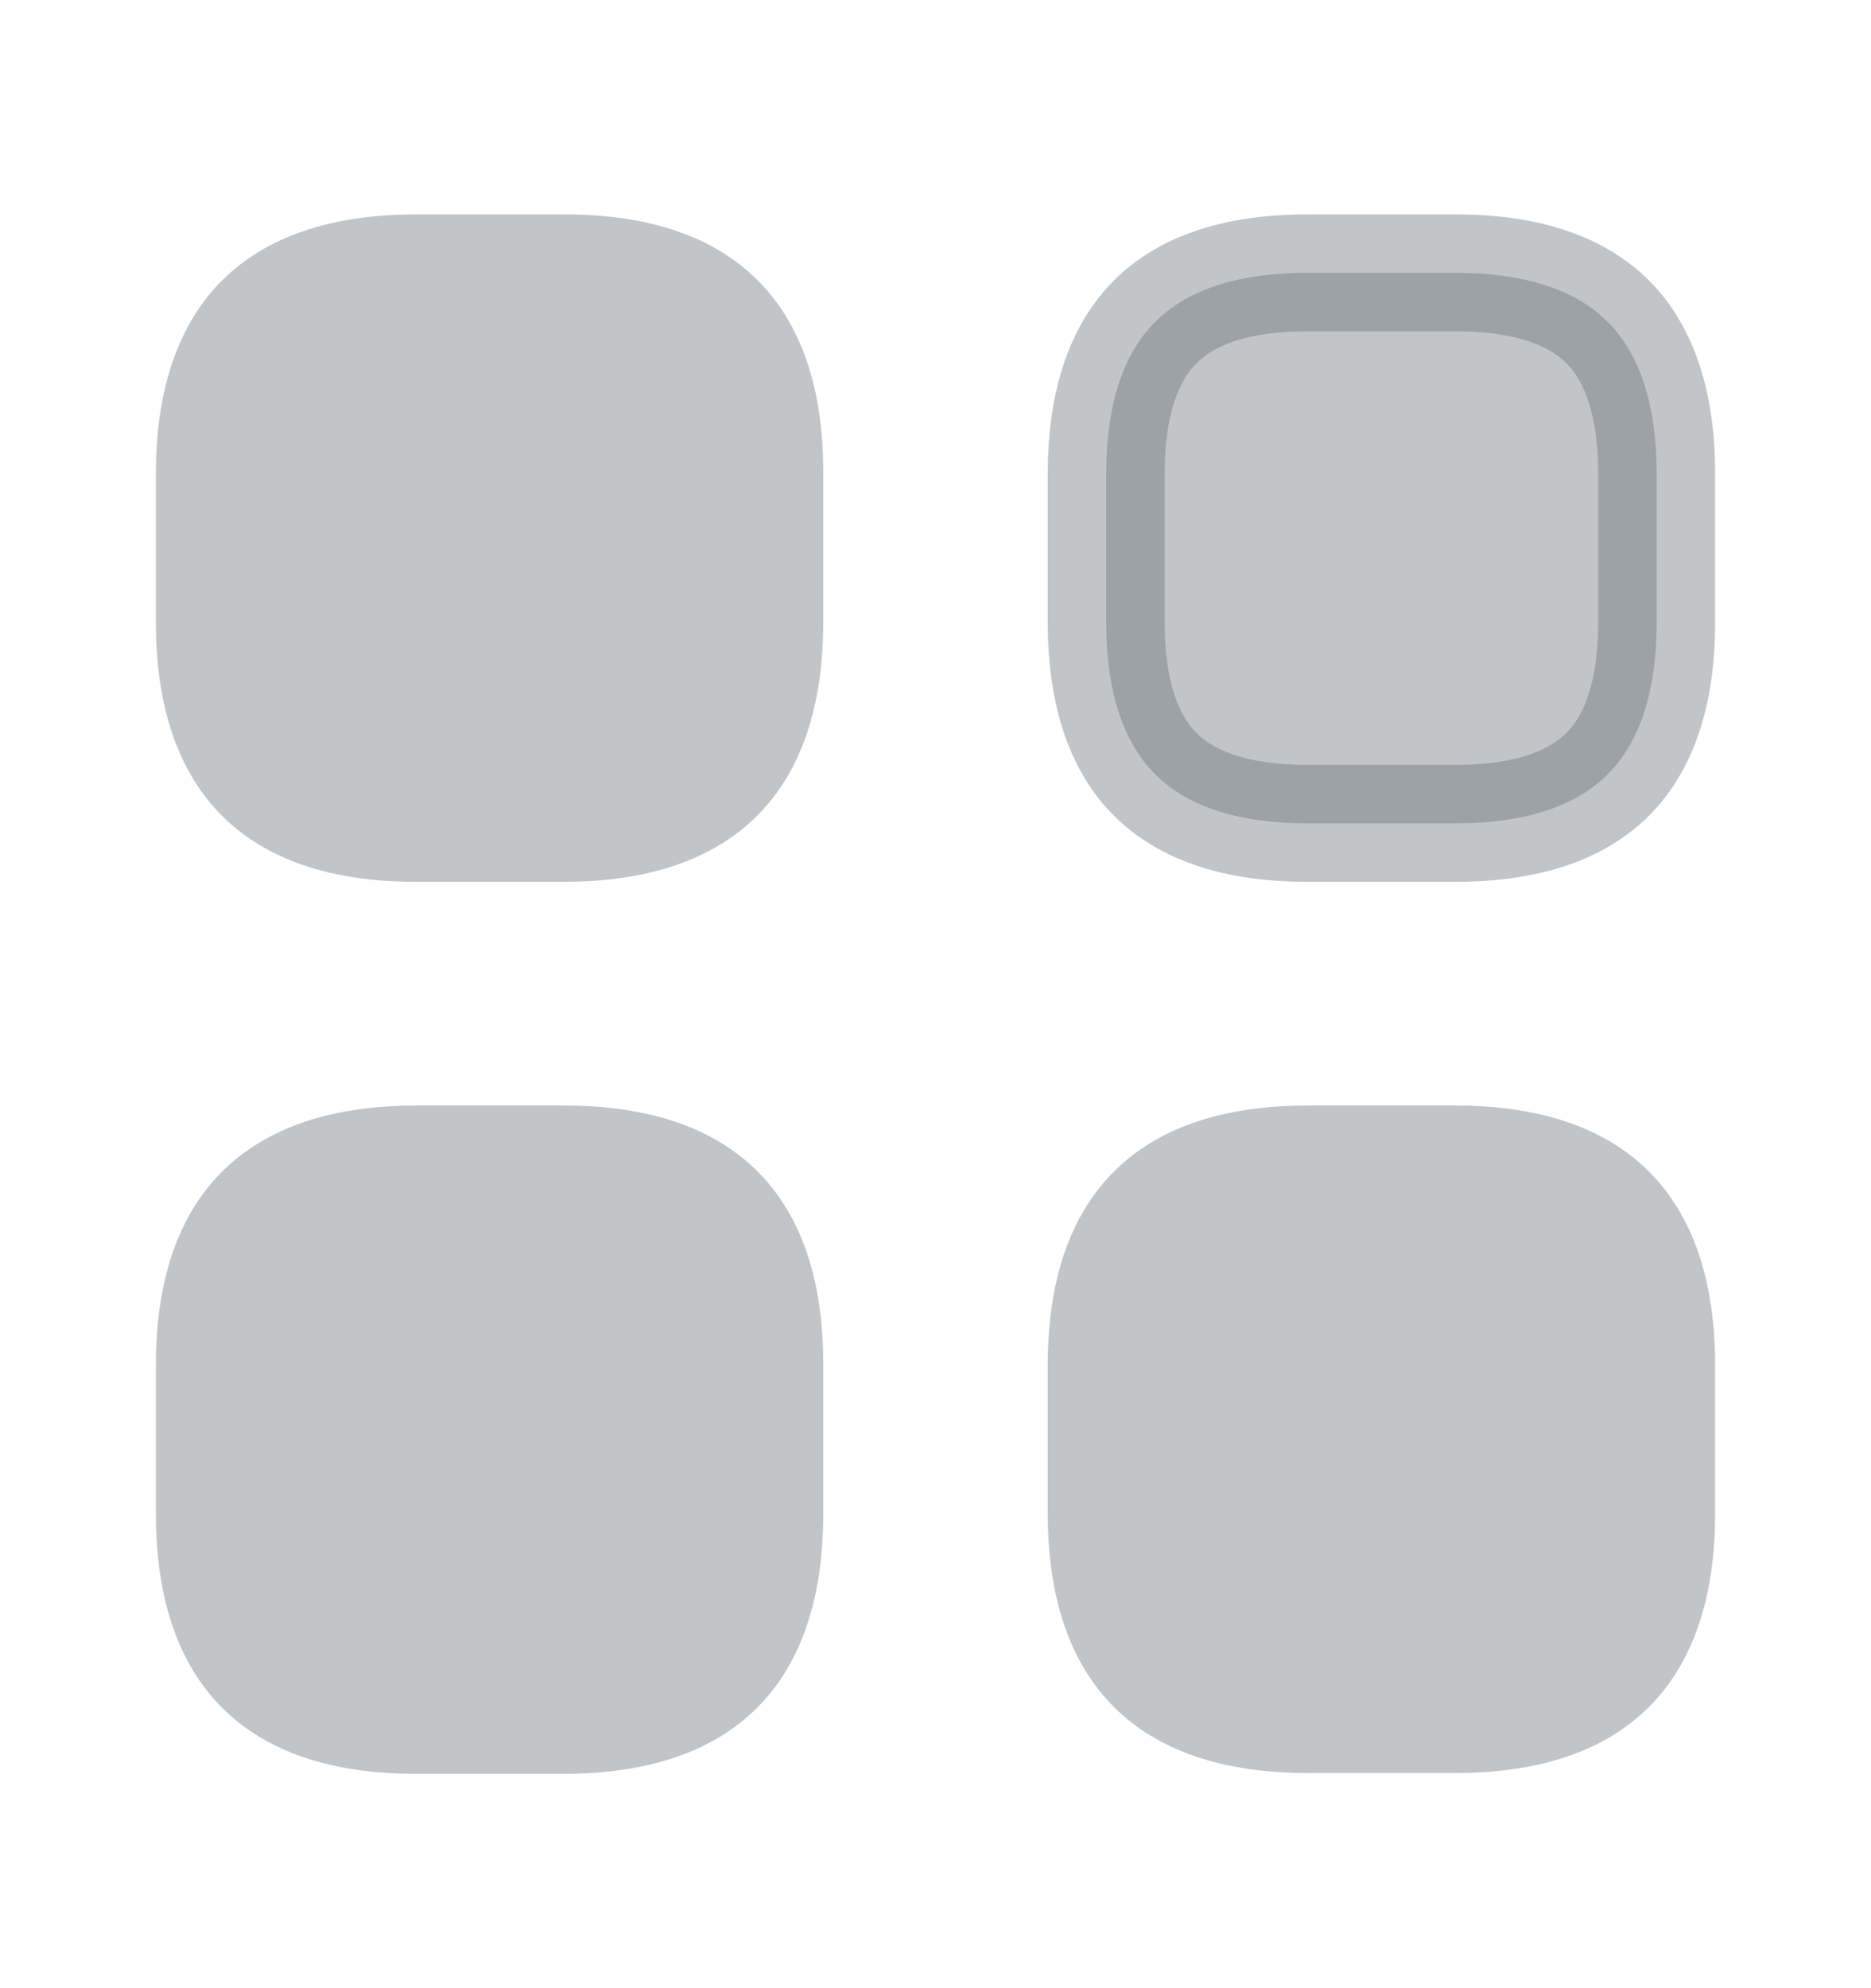
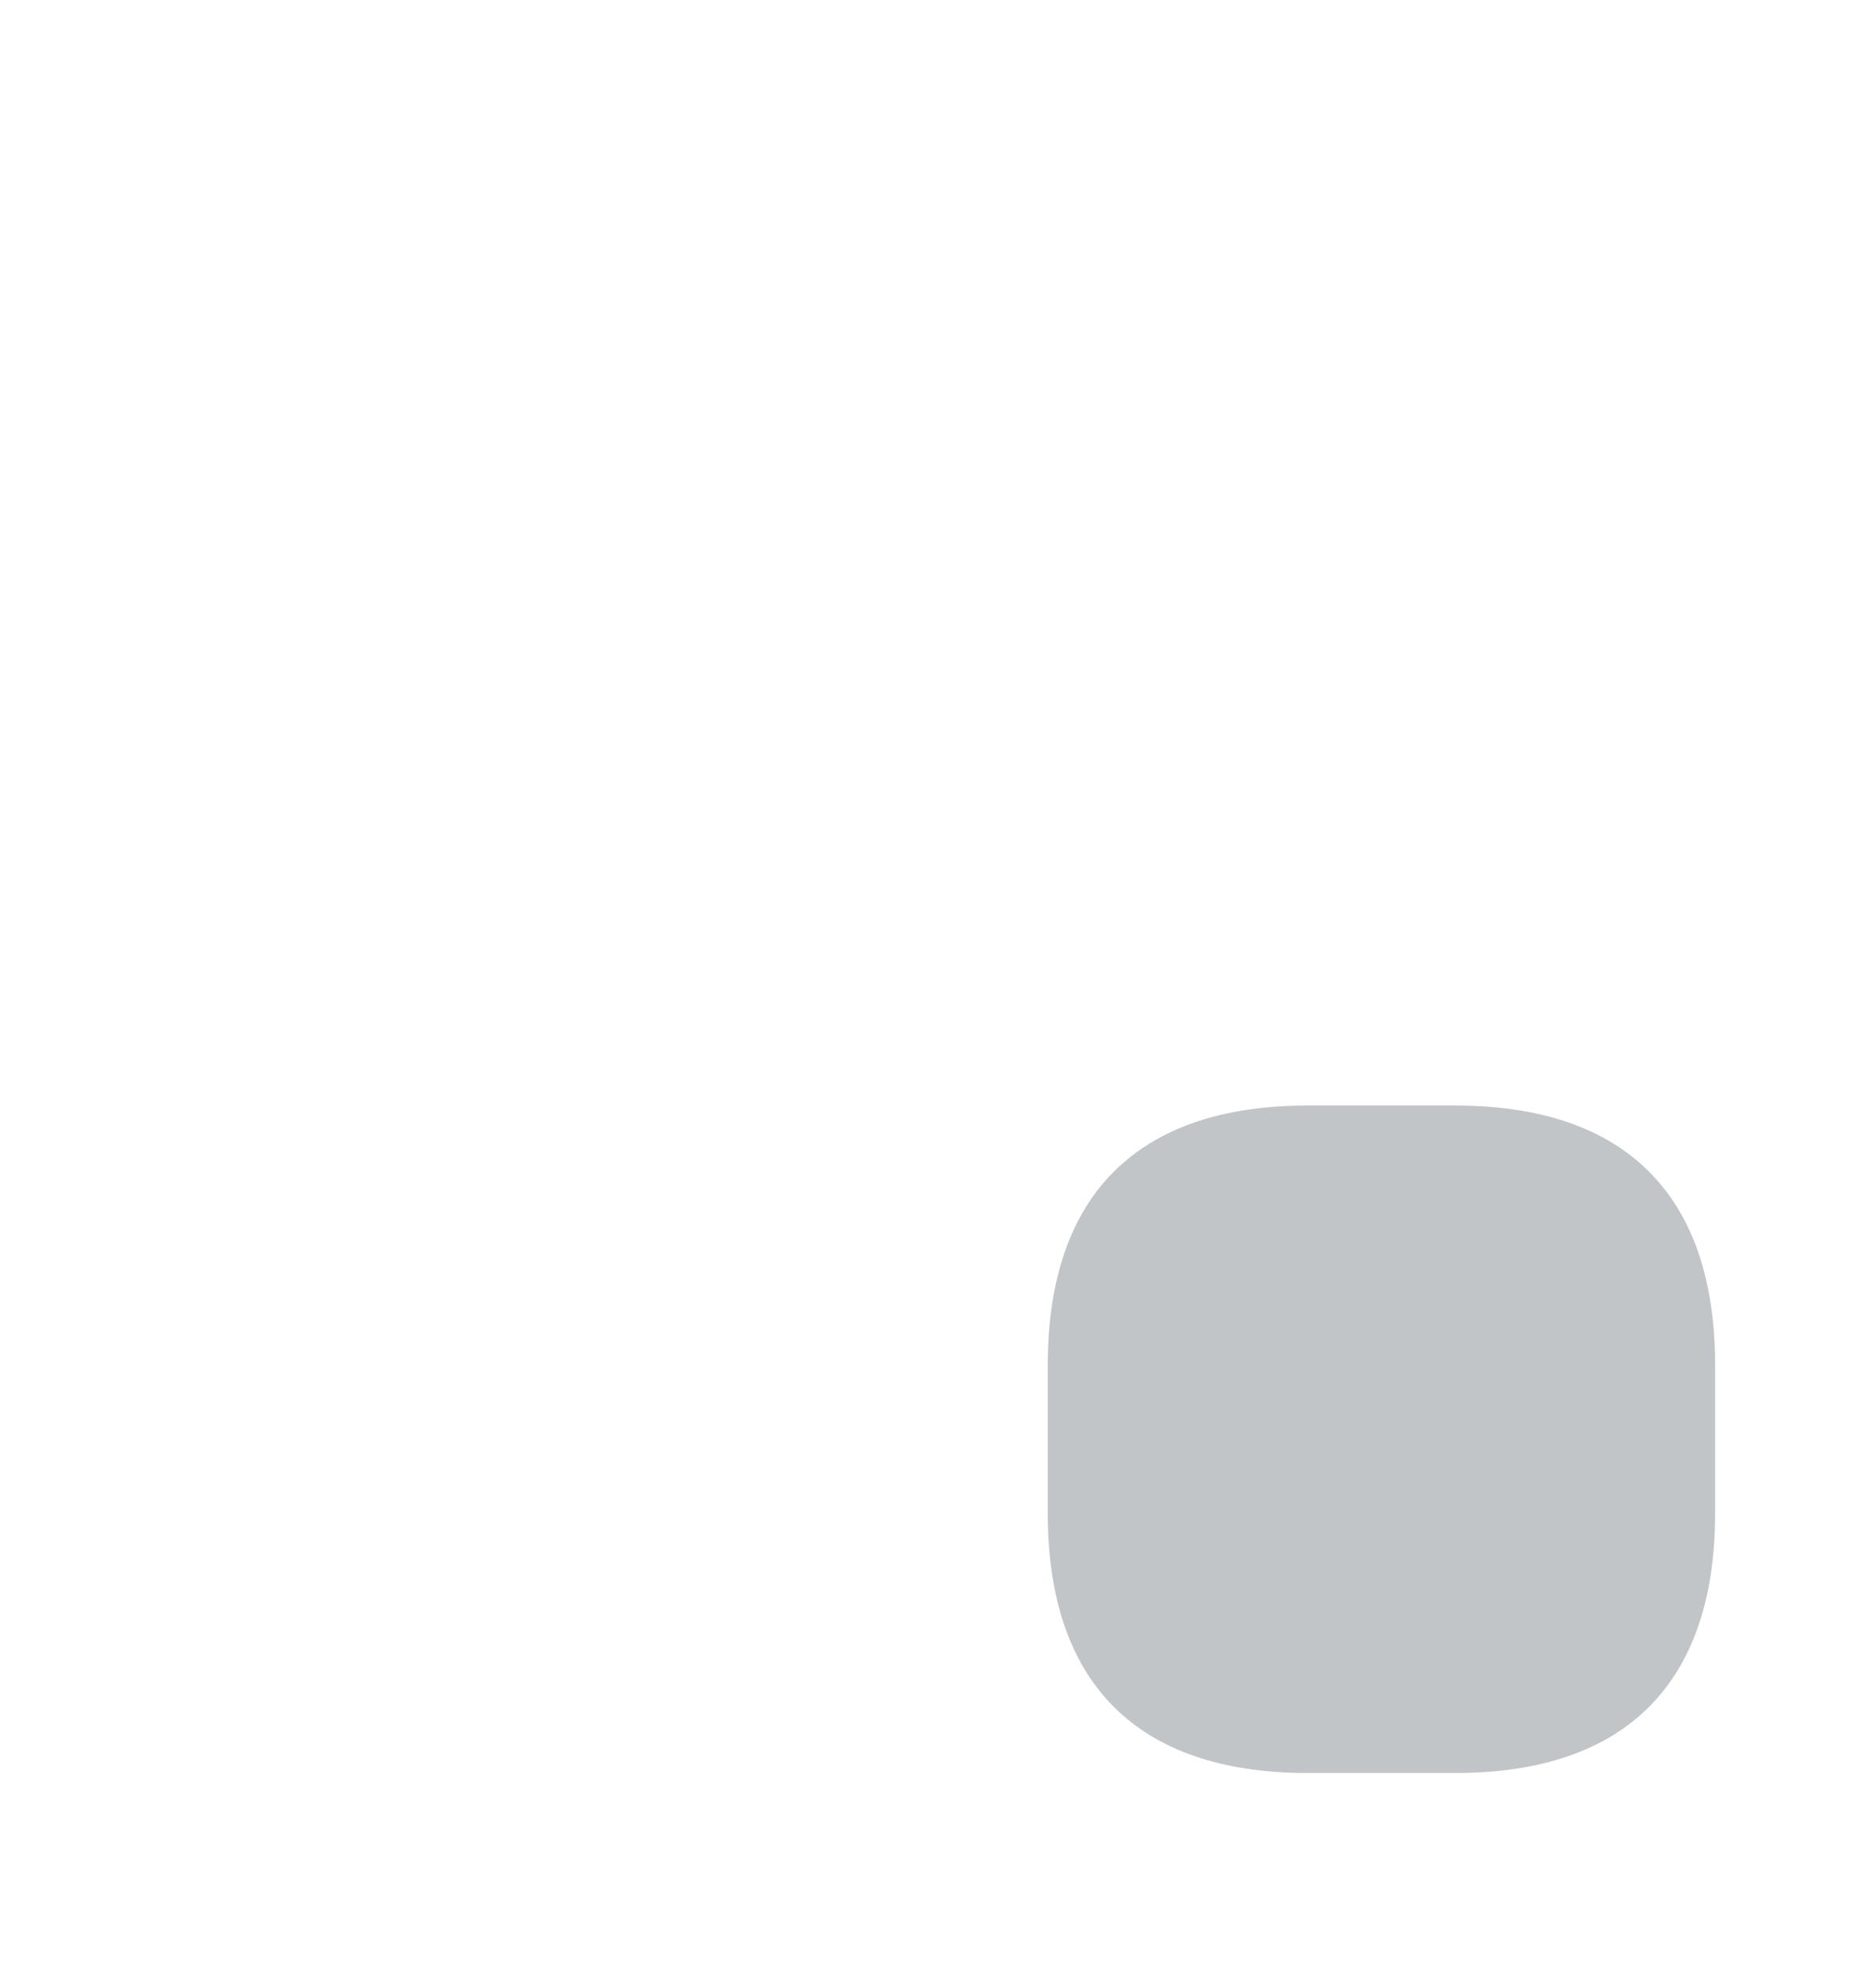
<svg xmlns="http://www.w3.org/2000/svg" width="16" height="17" viewBox="0 0 16 17" fill="none">
-   <path opacity="0.4" d="M4.827 1.833H3.56C2.1 1.833 1.333 2.6 1.333 4.053V5.32C1.333 6.773 2.1 7.54 3.553 7.54H4.82C6.273 7.54 7.04 6.773 7.04 5.32V4.053C7.047 2.6 6.28 1.833 4.827 1.833Z" fill="#686E76" />
-   <path opacity="0.4" d="M11.18 2.333H12.447C13.089 2.333 13.498 2.502 13.748 2.752C13.998 3.002 14.167 3.41 14.167 4.053V5.32C14.167 5.963 13.998 6.371 13.748 6.621C13.498 6.871 13.089 7.04 12.447 7.04H11.18C10.537 7.04 10.129 6.871 9.879 6.621C9.629 6.371 9.46 5.963 9.46 5.32V4.053C9.46 3.41 9.629 3.002 9.879 2.752C10.129 2.502 10.537 2.333 11.18 2.333Z" fill="#686E76" stroke="#686E76" />
  <path opacity="0.4" d="M12.447 9.453H11.18C9.727 9.453 8.96 10.22 8.96 11.673V12.94C8.96 14.393 9.727 15.16 11.18 15.16H12.447C13.9 15.16 14.667 14.393 14.667 12.94V11.673C14.667 10.22 13.9 9.453 12.447 9.453Z" fill="#686E76" />
-   <path opacity="0.4" d="M4.827 9.453H3.56C2.1 9.453 1.333 10.22 1.333 11.673V12.94C1.333 14.4 2.1 15.167 3.553 15.167H4.82C6.273 15.167 7.04 14.4 7.04 12.947V11.68C7.047 10.22 6.28 9.453 4.827 9.453Z" fill="#686E76" />
</svg>